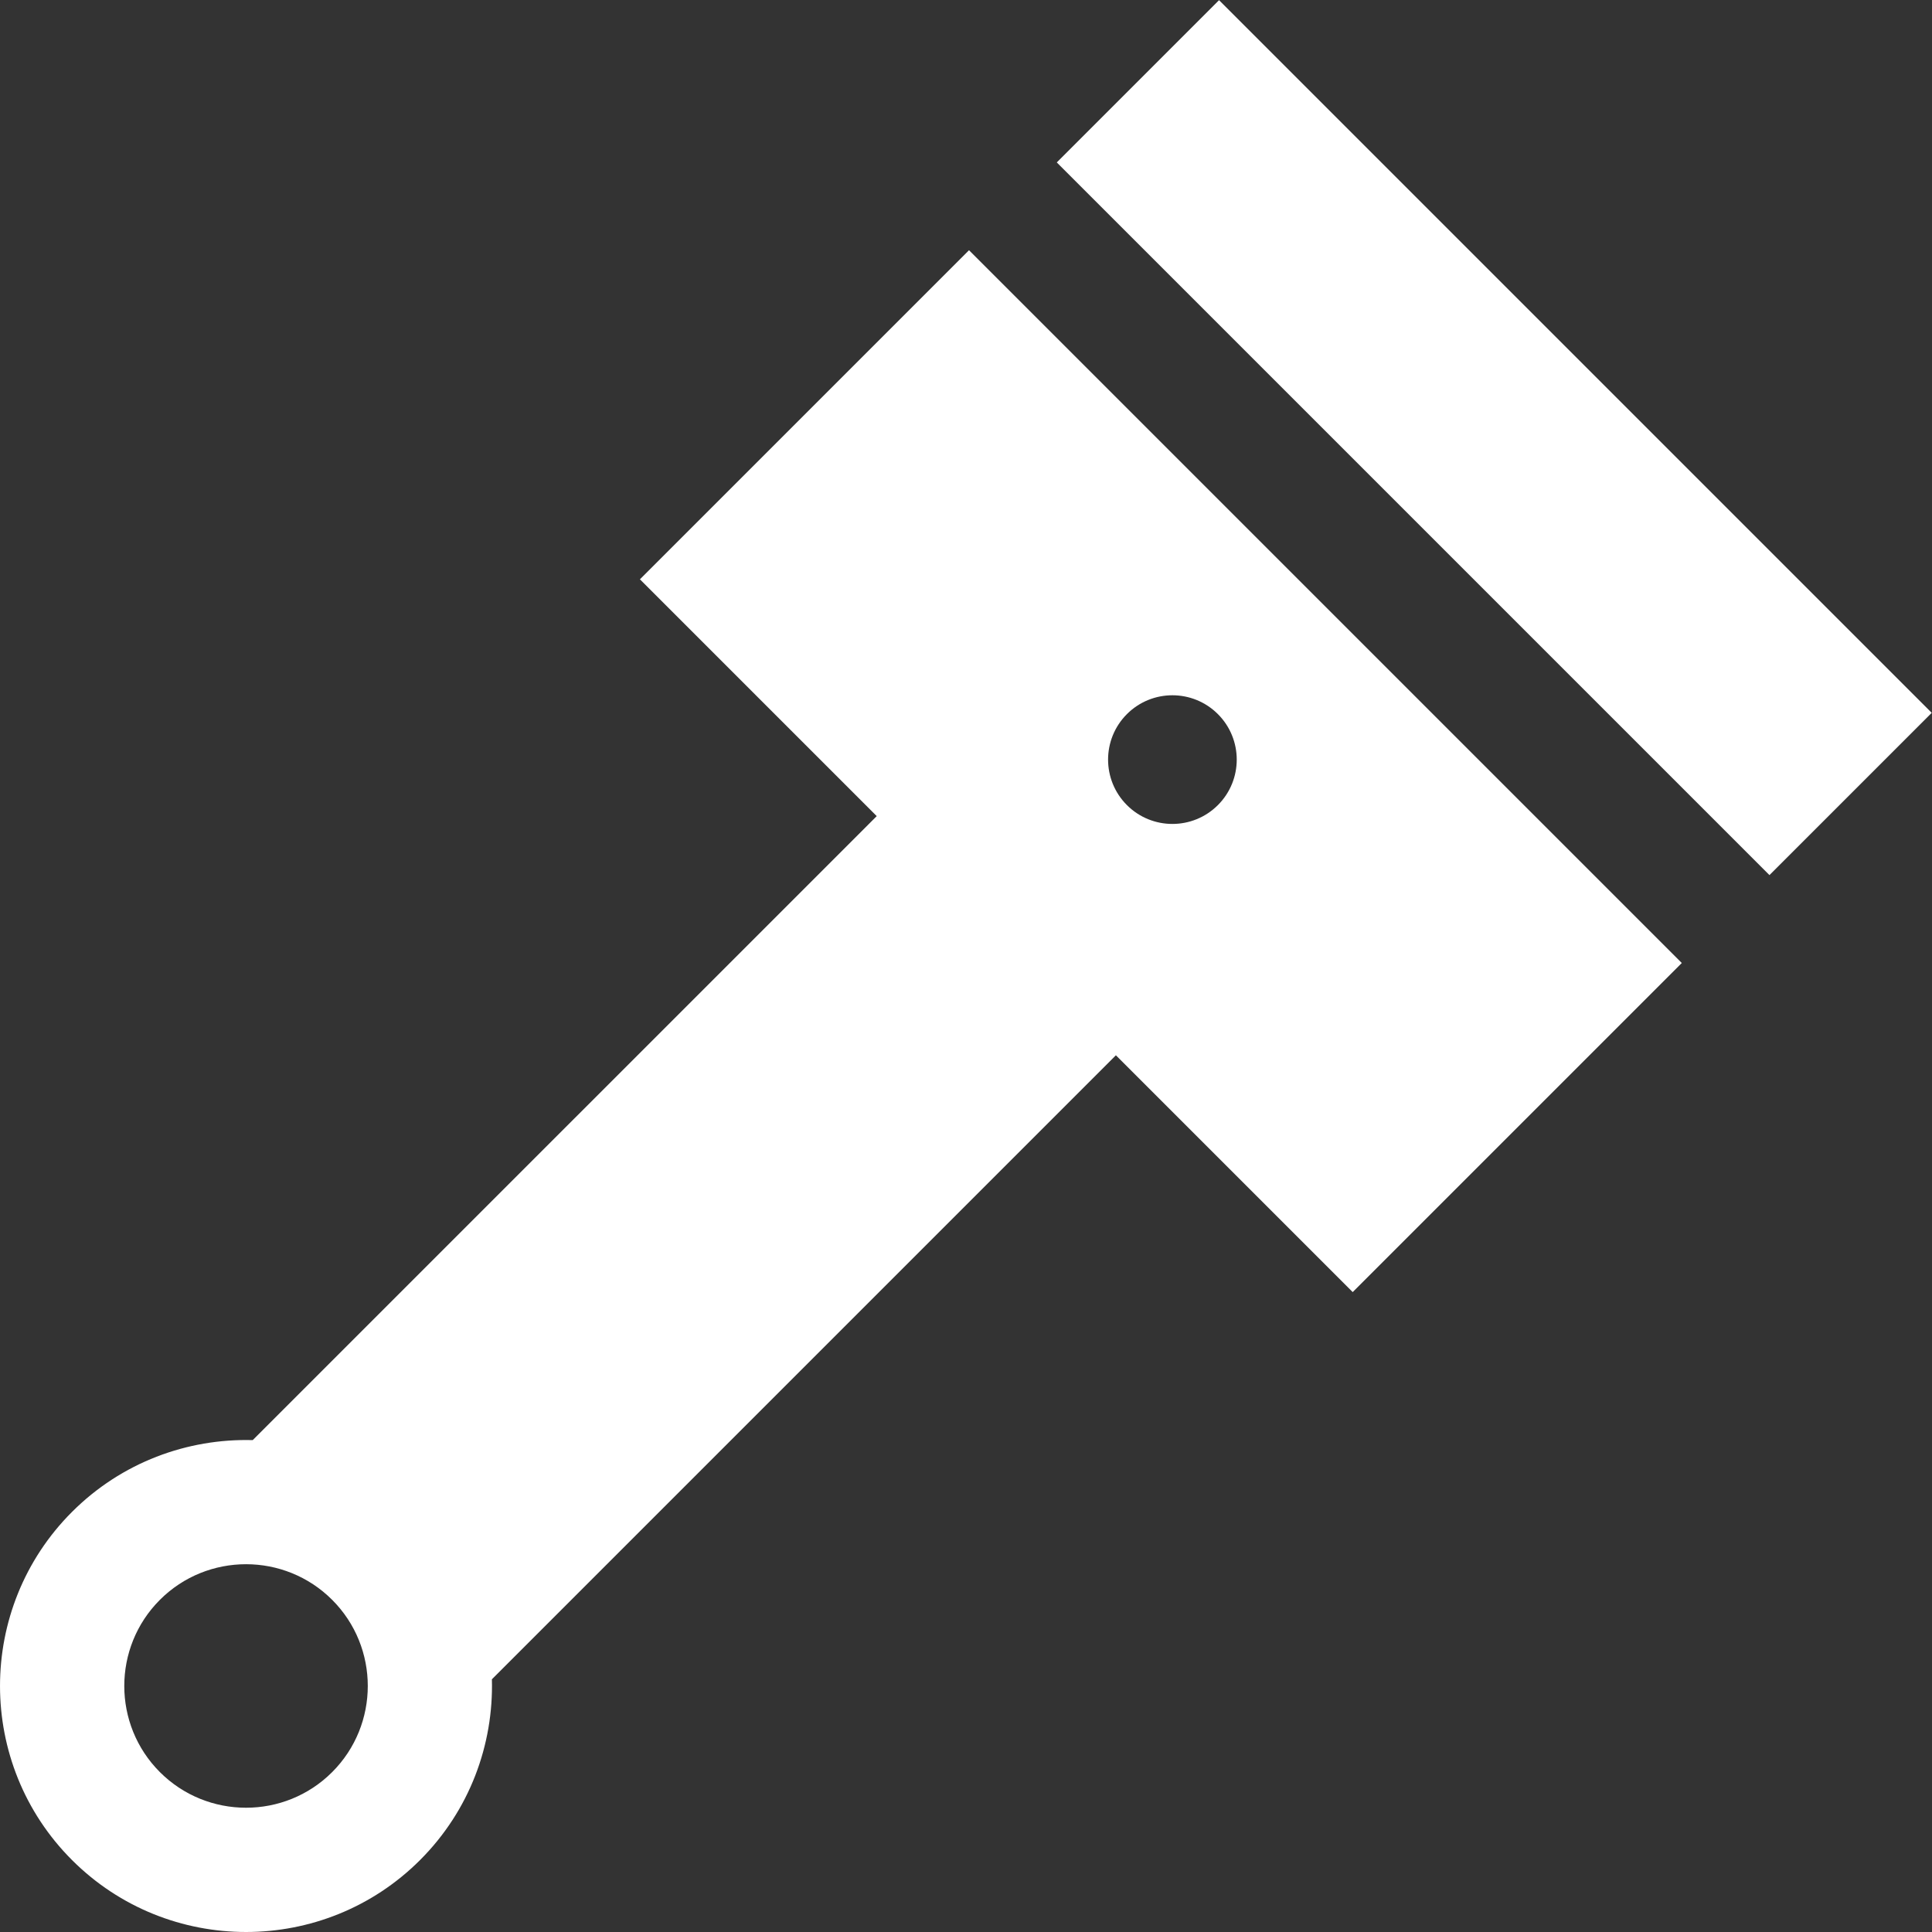
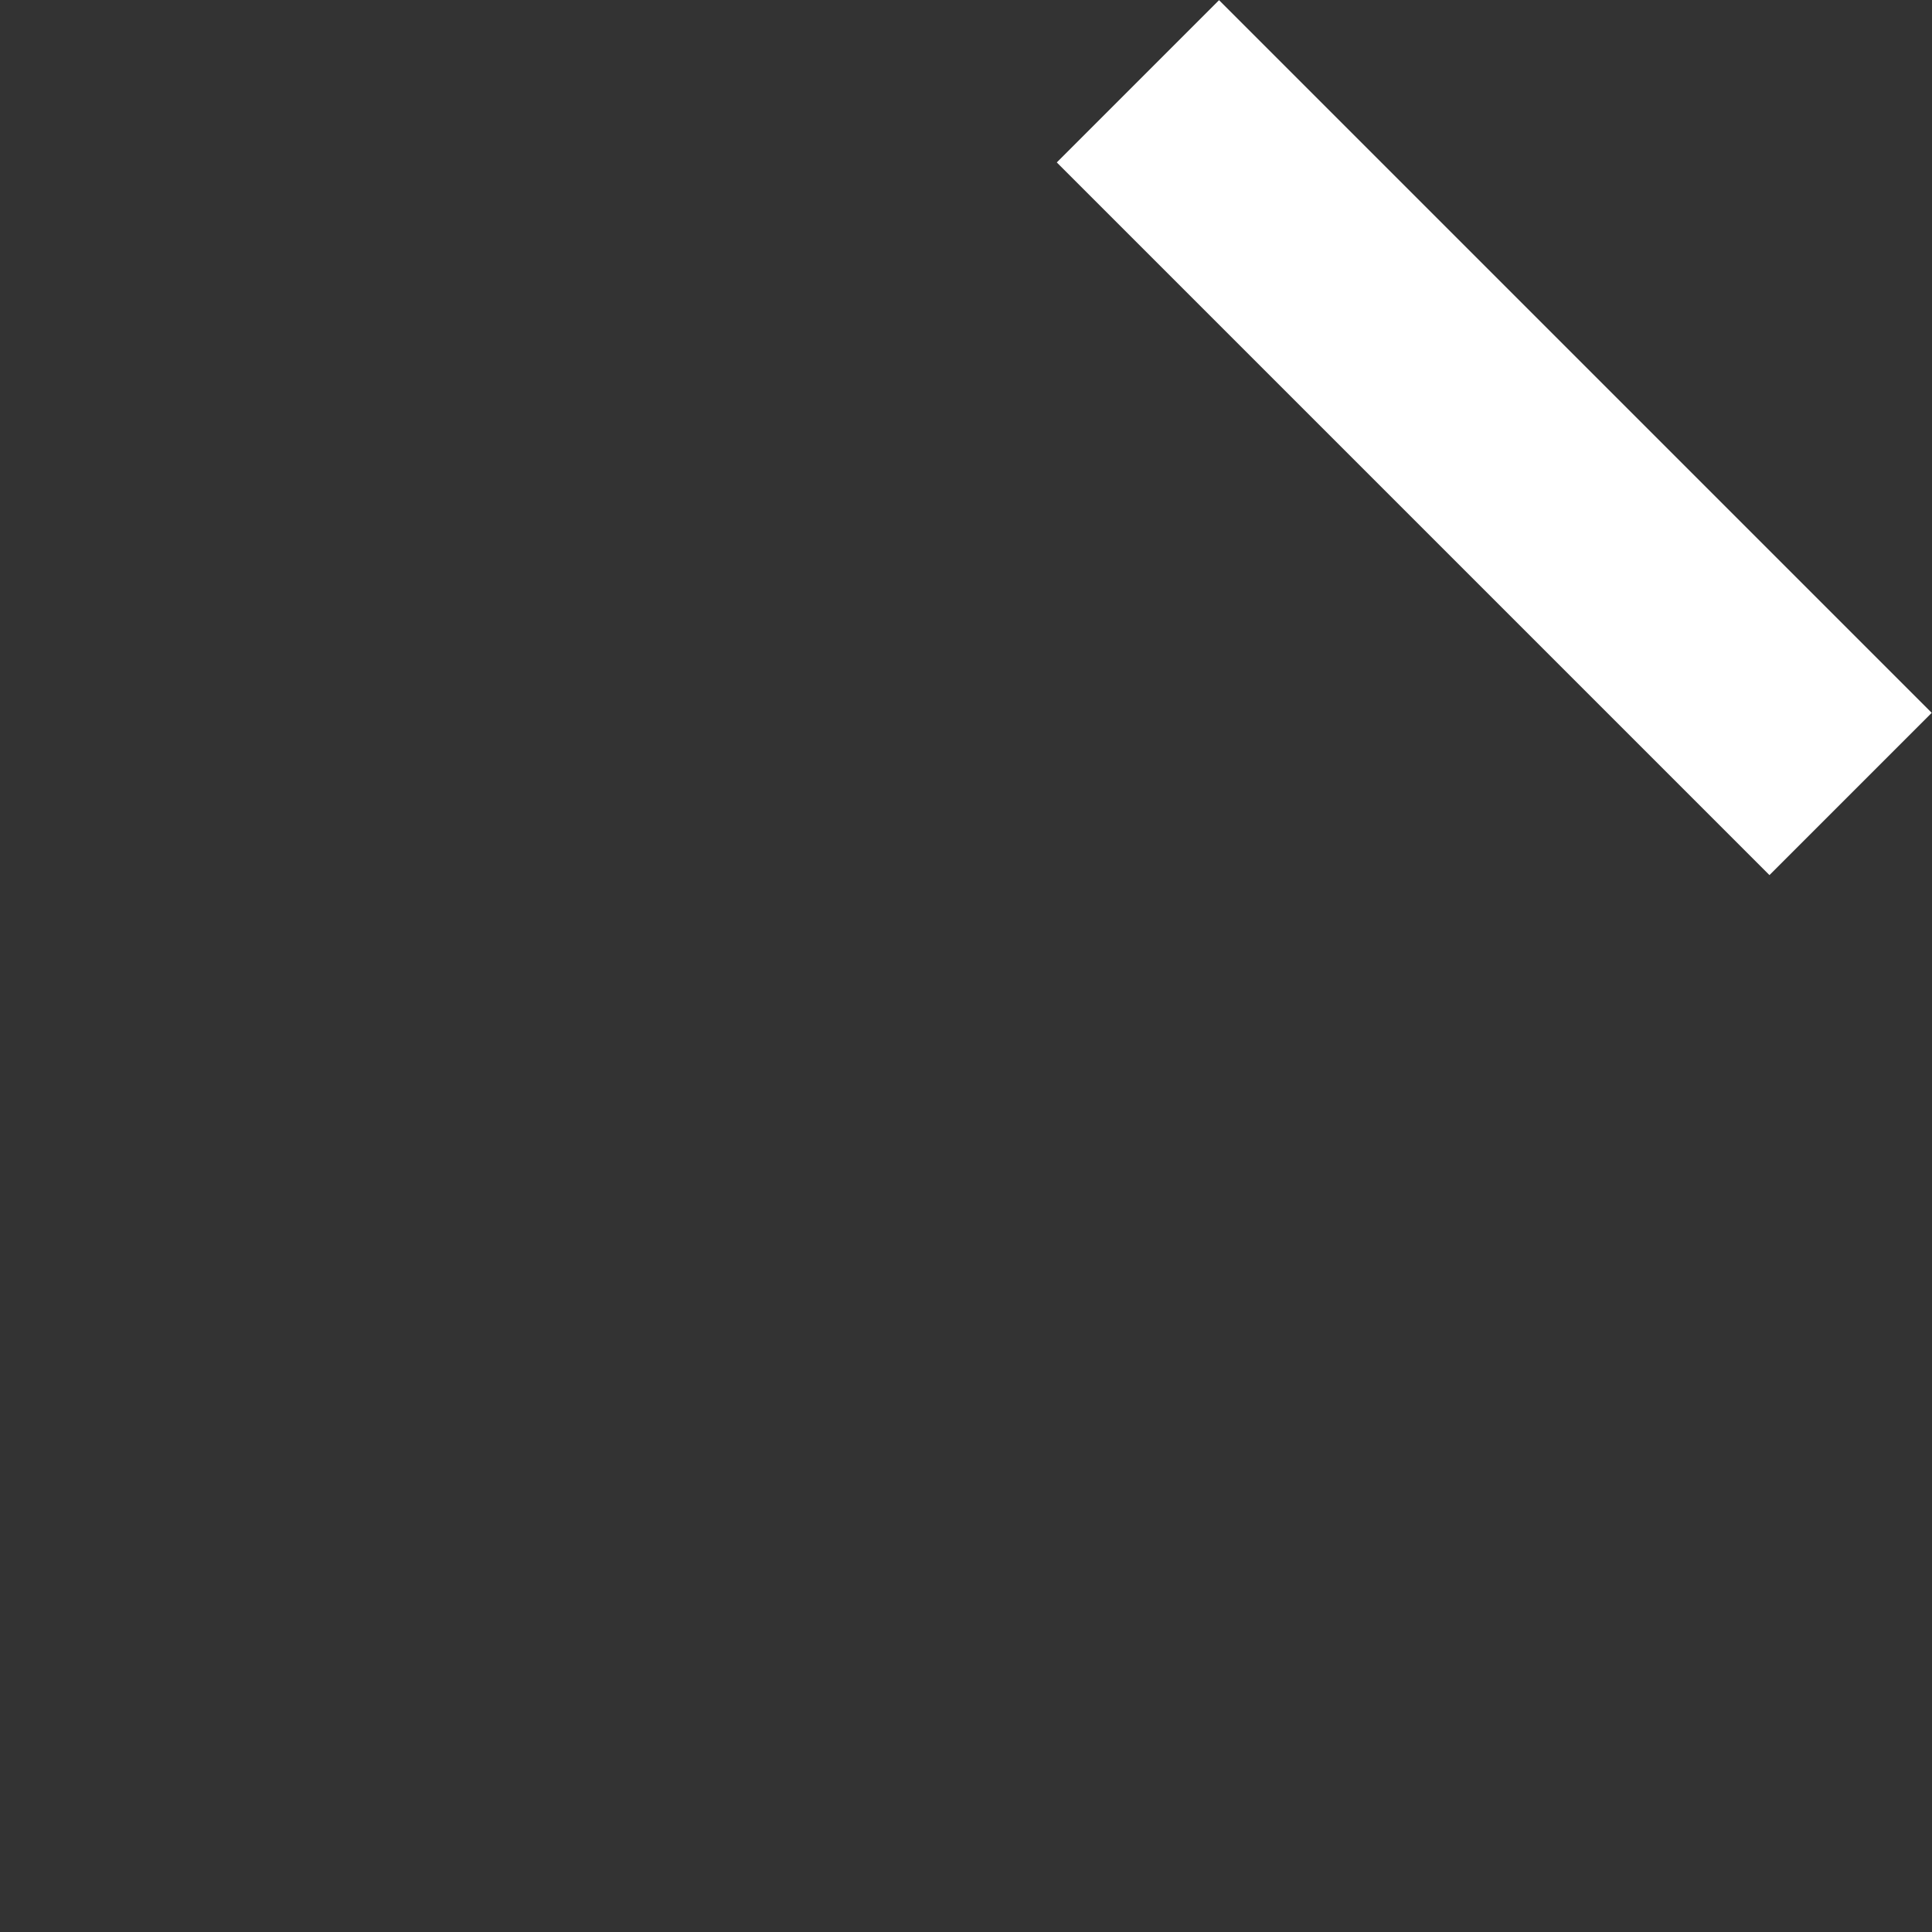
<svg xmlns="http://www.w3.org/2000/svg" fill="#ffffff" version="1.1" id="Layer_1" viewBox="0 0 512.007 512.007" xml:space="preserve" width="800px" height="800px">
  <rect x="0" y="0" width="512.007" height="512.007" fill="#333333" stroke="none" />
  <g id="SVGRepo_bgCarrier" stroke-width="0" />
  <g id="SVGRepo_tracerCarrier" stroke-linecap="round" stroke-linejoin="round" />
  <g id="SVGRepo_iconCarrier">
    <g>
      <g>
        <rect x="365.642" y="-17.618" transform="matrix(0.707 -0.707 0.707 0.707 34.011 314.012)" width="60.821" height="267.139" />
      </g>
    </g>
    <g>
      <g>
-         <path d="M256.801,66.312l-87.214,87.214l62.758,62.758L66.977,381.65c-17.291-0.466-34.733,5.866-47.9,19.032 c-25.432,25.433-25.432,66.816,0,92.25c12.718,12.717,29.421,19.074,46.126,19.074c16.703,0,33.408-6.358,46.125-19.074 c13.167-13.167,19.498-30.609,19.032-47.9l165.367-165.367l62.758,62.758l87.214-87.214L256.801,66.312z M88.029,469.634 c-12.586,12.587-33.066,12.587-45.654,0c-12.586-12.586-12.586-33.067,0-45.654c6.294-6.294,14.559-9.44,22.827-9.44 c8.265,0,16.533,3.148,22.826,9.44C100.615,436.567,100.615,457.048,88.029,469.634z M322.76,213.362 c-6.658,6.658-17.454,6.658-24.111,0c-6.658-6.658-6.658-17.454,0-24.112c6.658-6.658,17.454-6.658,24.111,0 C329.418,195.908,329.418,206.703,322.76,213.362z" />
-       </g>
+         </g>
    </g>
  </g>
</svg>